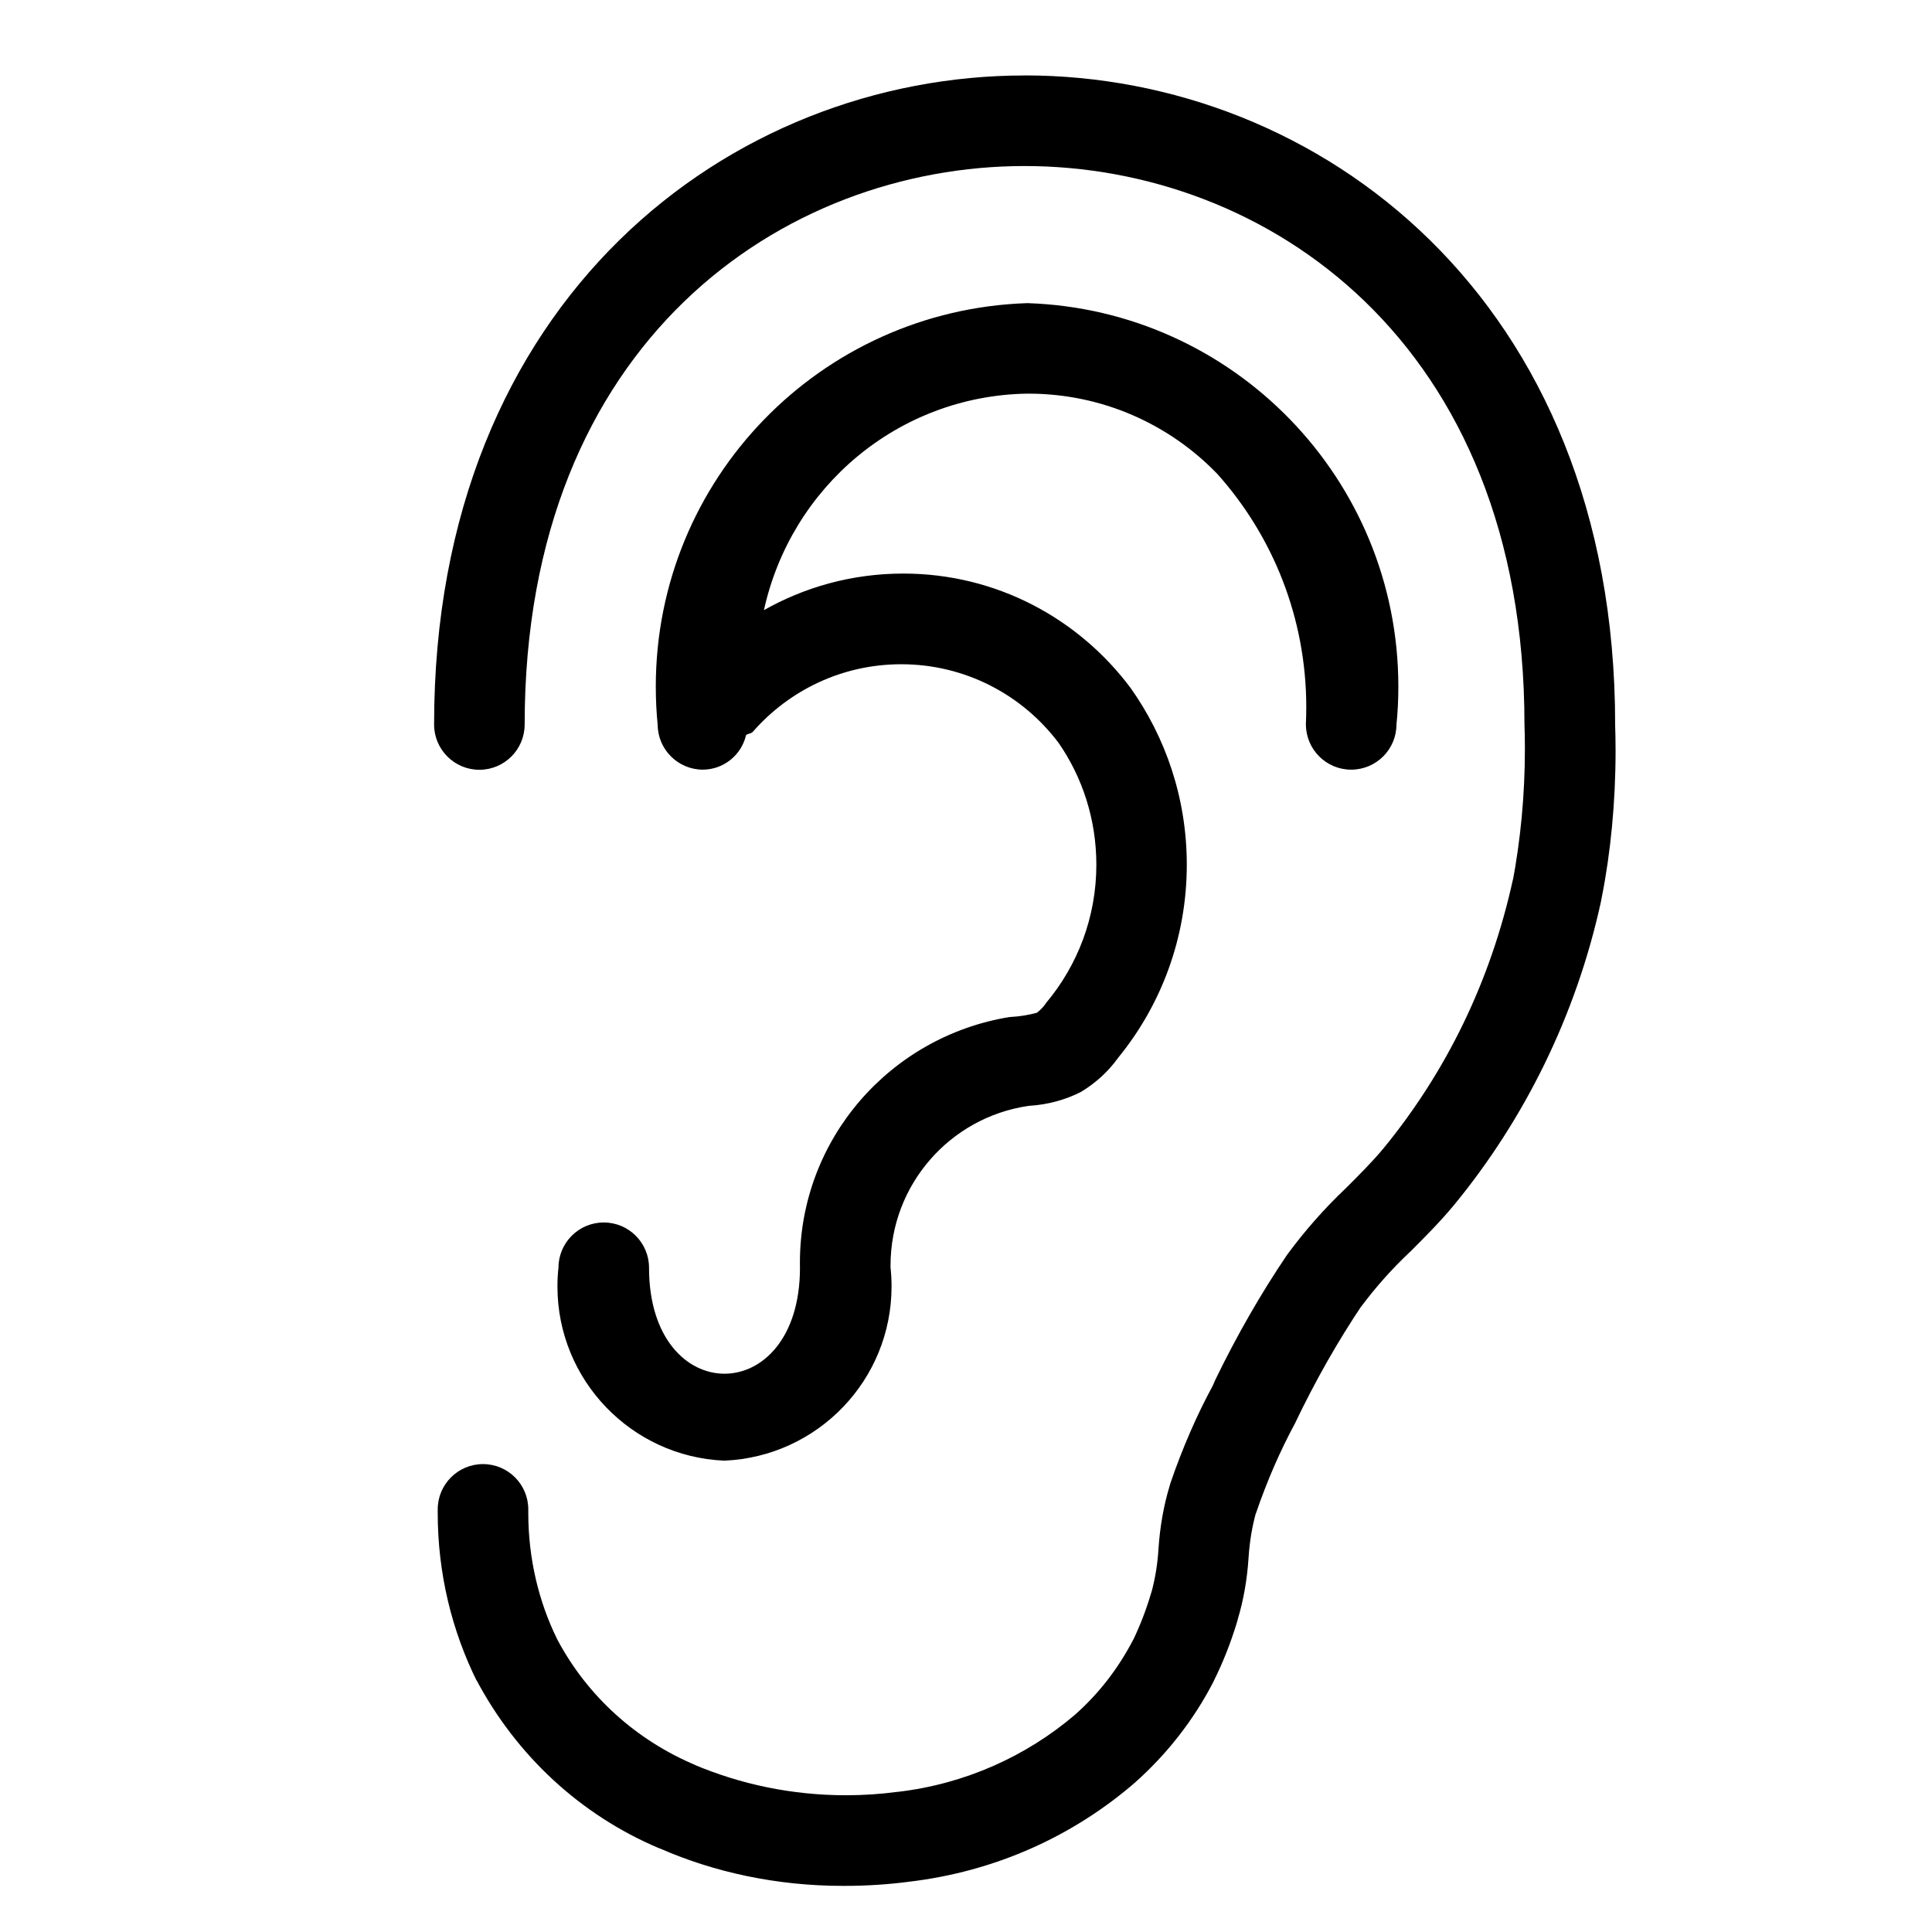
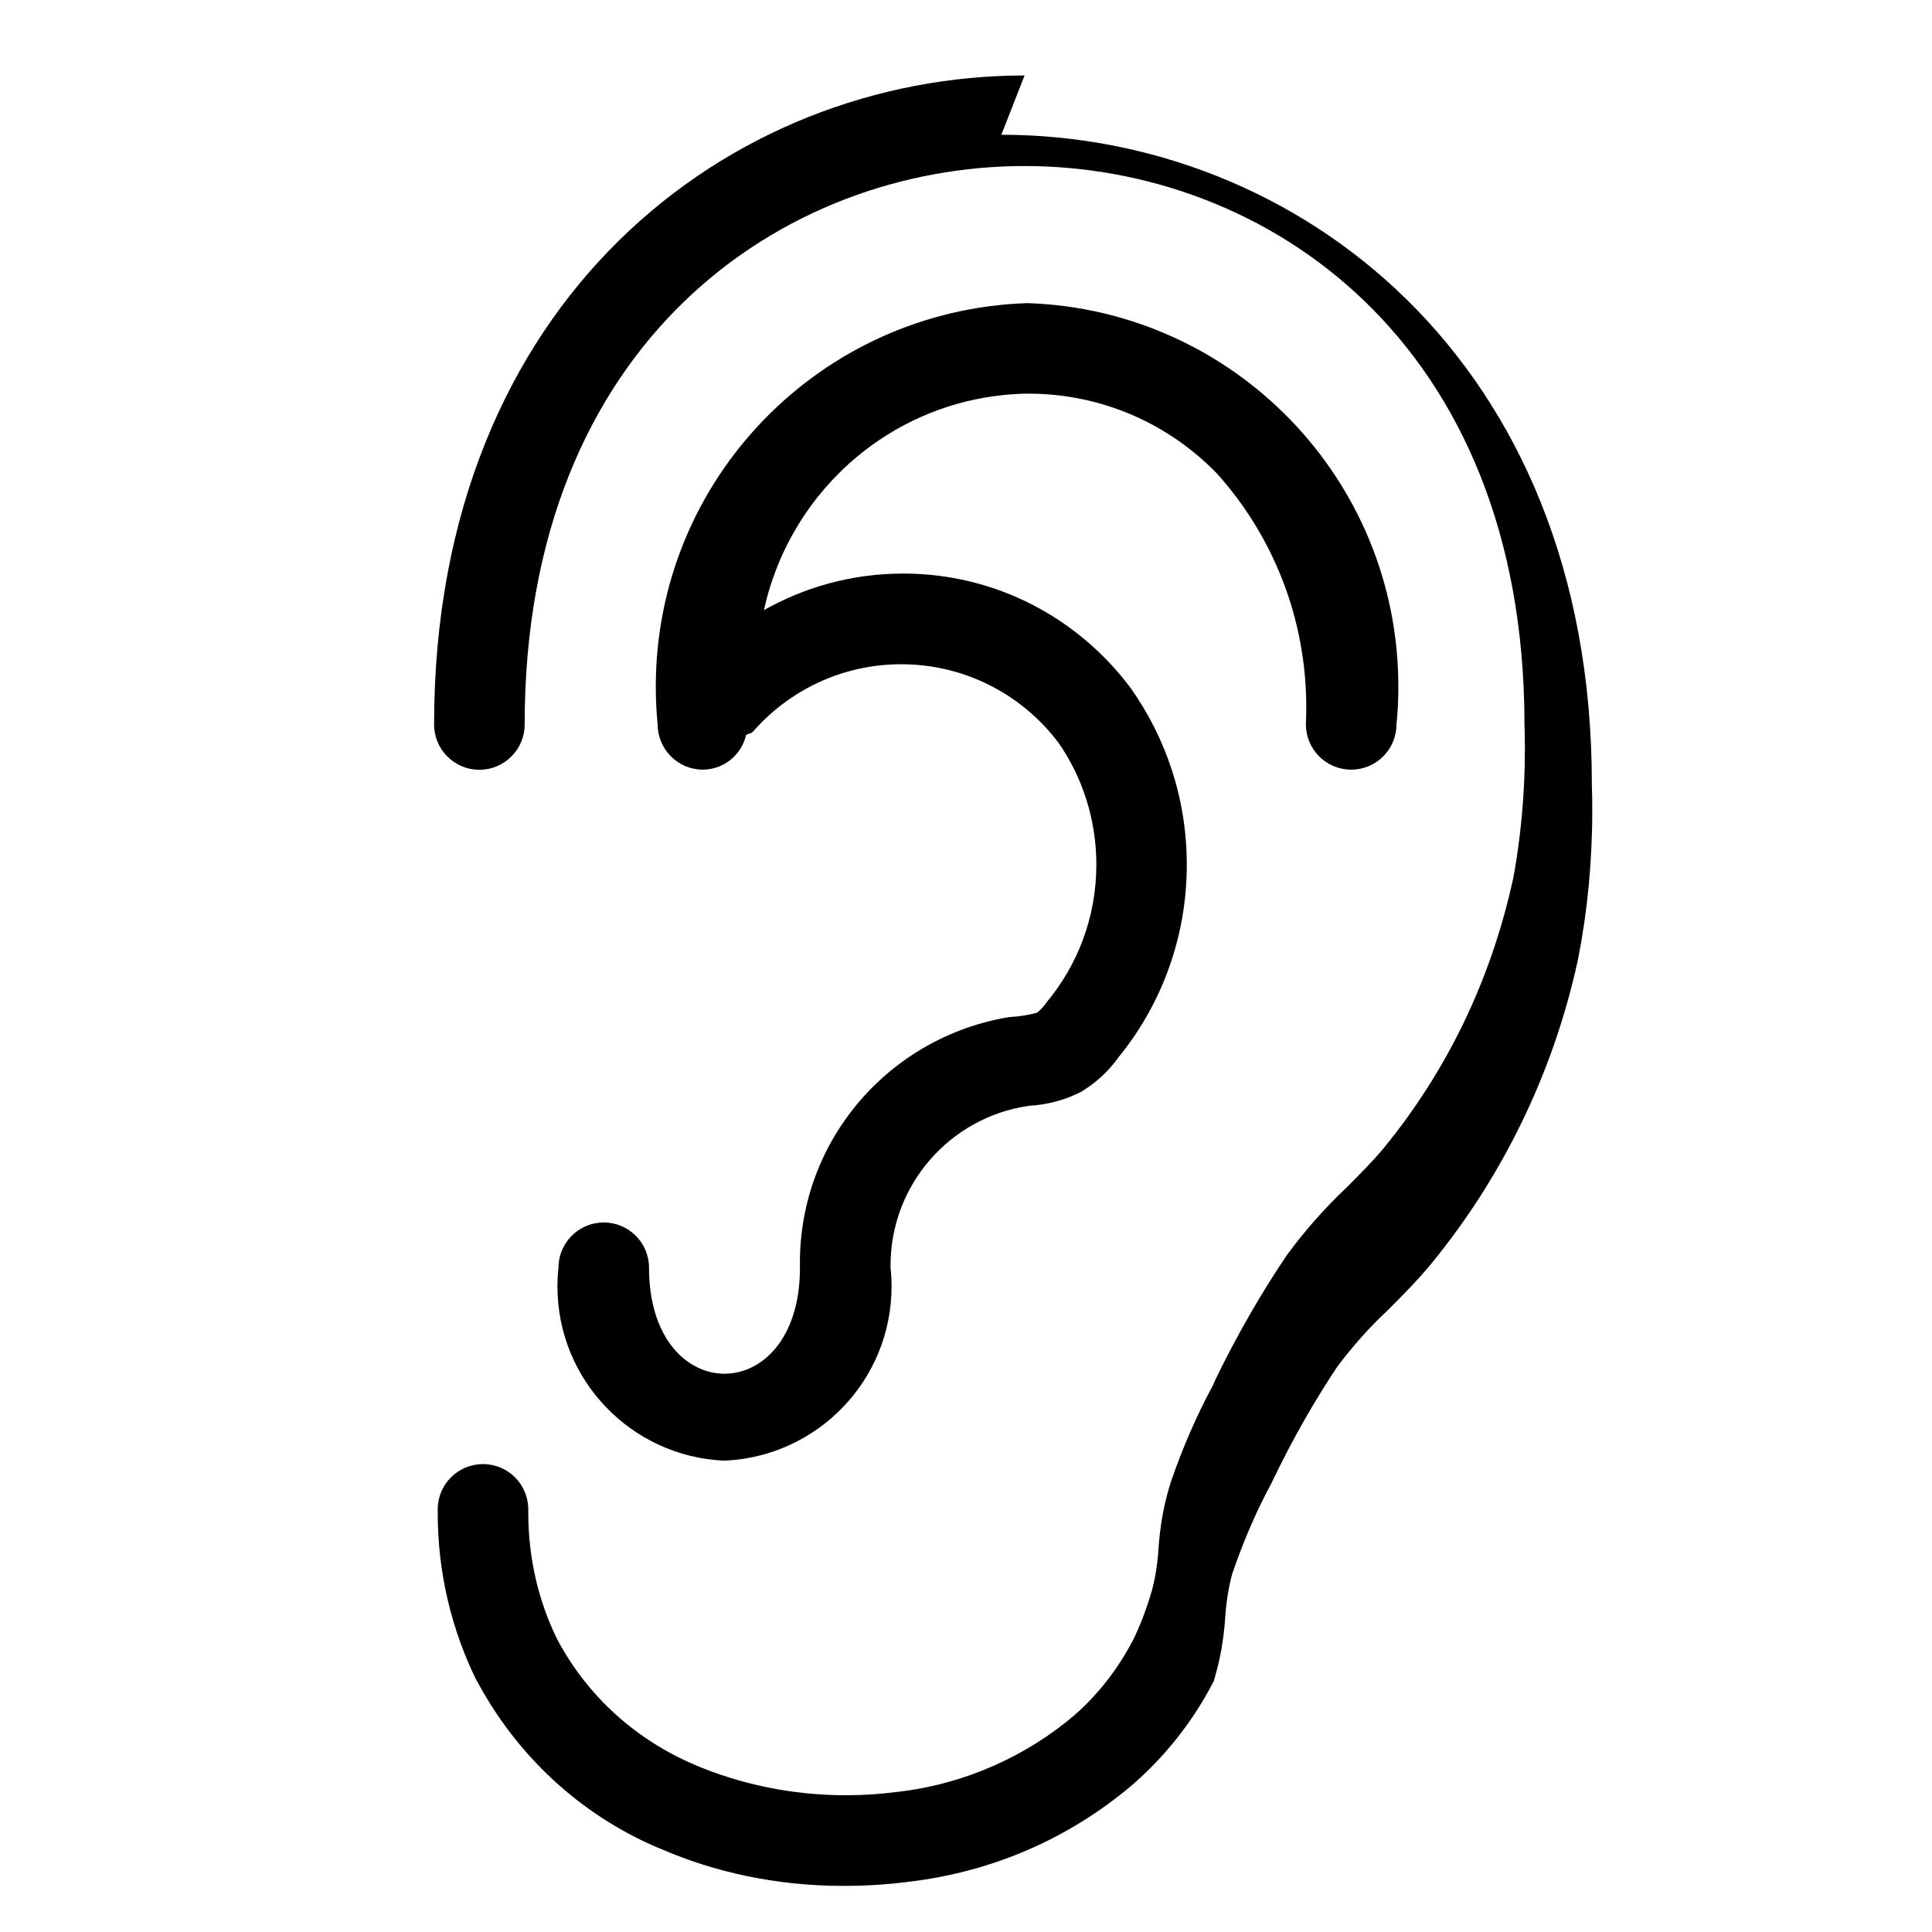
<svg xmlns="http://www.w3.org/2000/svg" version="1.1" viewBox="0 0 32 32" height="800px" width="800px" fill="#000000">
  <title>ear</title>
-   <path d="M16.97 1.25c-4.86 0-9.78 3.692-9.78 10.75 0 0.414 0.336 0.75 0.75 0.75s0.75-0.336 0.75-0.75v0c0-6.355 4.292-9.25 8.28-9.25s8.28 2.895 8.28 9.25c0.005 0.122 0.007 0.265 0.007 0.409 0 0.756-0.071 1.496-0.206 2.213l0.012-0.074c-0.373 1.716-1.119 3.218-2.151 4.476l0.015-0.018c-0.197 0.238-0.416 0.455-0.631 0.67-0.357 0.338-0.68 0.704-0.97 1.097l-0.016 0.023c-0.415 0.612-0.823 1.32-1.18 2.057l-0.045 0.103c-0.256 0.47-0.499 1.025-0.696 1.601l-0.023 0.078c-0.090 0.299-0.153 0.648-0.177 1.007l-0.001 0.015c-0.016 0.257-0.056 0.496-0.119 0.726l0.006-0.025c-0.091 0.311-0.195 0.576-0.318 0.829l0.014-0.031c-0.252 0.485-0.574 0.897-0.96 1.24l-0.004 0.004c-0.805 0.687-1.821 1.149-2.938 1.279l-0.026 0.002c-0.25 0.034-0.538 0.054-0.831 0.054-0.894 0-1.745-0.181-2.52-0.509l0.042 0.016c-1.001-0.418-1.802-1.151-2.296-2.073l-0.012-0.024c-0.3-0.609-0.476-1.326-0.476-2.084 0-0.021 0-0.043 0-0.064l-0 0.003c0-0.414-0.336-0.75-0.75-0.75s-0.75 0.336-0.75 0.75v0c-0 0.017-0 0.038-0 0.058 0 1.004 0.234 1.953 0.652 2.795l-0.016-0.037c0.667 1.262 1.727 2.242 3.015 2.79l0.040 0.015c0.889 0.389 1.926 0.615 3.015 0.615 0.011 0 0.022-0 0.032-0h-0.002c0.001 0 0.003 0 0.004 0 0.368 0 0.73-0.024 1.086-0.071l-0.042 0.005c1.457-0.168 2.75-0.763 3.778-1.656l-0.009 0.007c0.528-0.47 0.965-1.029 1.29-1.656l0.015-0.032c0.144-0.288 0.28-0.629 0.386-0.983l0.012-0.047c0.088-0.294 0.15-0.636 0.173-0.988l0.001-0.014c0.017-0.264 0.058-0.51 0.123-0.747l-0.006 0.026c0.195-0.569 0.408-1.051 0.655-1.51l-0.026 0.053c0.365-0.767 0.736-1.413 1.149-2.029l-0.036 0.056c0.253-0.339 0.521-0.638 0.813-0.913l0.004-0.003c0.25-0.25 0.5-0.5 0.729-0.777 1.165-1.418 2.019-3.136 2.431-5.019l0.015-0.079c0.145-0.729 0.228-1.567 0.228-2.425 0-0.153-0.003-0.305-0.008-0.457l0.001 0.022c0-7.058-4.92-10.75-9.78-10.75zM17.175 16.774c-0.133 0.037-0.288 0.063-0.448 0.071l-0.005 0c-1.98 0.323-3.473 2.022-3.473 4.068 0 0.030 0 0.060 0.001 0.090l-0-0.005c0 2.34-2.5 2.34-2.5 0 0-0.414-0.336-0.75-0.75-0.75s-0.75 0.336-0.75 0.75v0c-0.011 0.093-0.017 0.2-0.017 0.309 0 1.552 1.225 2.819 2.761 2.886l0.006 0c1.542-0.067 2.767-1.334 2.767-2.886 0-0.109-0.006-0.216-0.018-0.322l0.001 0.013c-0-0.011-0-0.024-0-0.037 0-1.342 0.989-2.453 2.279-2.643l0.015-0.002c0.315-0.019 0.607-0.101 0.868-0.234l-0.012 0.006c0.247-0.148 0.453-0.337 0.615-0.561l0.004-0.006c0.708-0.865 1.138-1.981 1.138-3.199 0-1.094-0.347-2.108-0.937-2.936l0.011 0.015c-0.864-1.159-2.23-1.901-3.77-1.901-0.848 0-1.644 0.225-2.331 0.619l0.023-0.012c0.447-2.039 2.22-3.549 4.353-3.587l0.004-0c0.007-0 0.015-0 0.023-0 1.228 0 2.337 0.509 3.128 1.328l0.001 0.001c0.915 1.022 1.474 2.378 1.474 3.866 0 0.1-0.003 0.198-0.007 0.297l0.001-0.014c0 0.414 0.336 0.75 0.75 0.75s0.75-0.336 0.75-0.75v0c0.020-0.188 0.031-0.406 0.031-0.626 0-3.438-2.73-6.238-6.14-6.351l-0.010-0c-3.42 0.114-6.149 2.914-6.149 6.351 0 0.221 0.011 0.438 0.033 0.653l-0.002-0.027c0 0.414 0.336 0.75 0.75 0.75v0c0.347-0.003 0.636-0.244 0.713-0.568l0.001-0.005c0.034-0.027 0.082-0.021 0.112-0.054 0.601-0.687 1.479-1.119 2.458-1.119 1.062 0 2.005 0.508 2.6 1.294l0.006 0.008c0.392 0.564 0.626 1.264 0.626 2.018 0 0.871-0.312 1.669-0.831 2.288l0.005-0.006c-0.043 0.065-0.095 0.12-0.154 0.167l-0.002 0.001z" />
+   <path d="M16.97 1.25c-4.86 0-9.78 3.692-9.78 10.75 0 0.414 0.336 0.75 0.75 0.75s0.75-0.336 0.75-0.75v0c0-6.355 4.292-9.25 8.28-9.25s8.28 2.895 8.28 9.25c0.005 0.122 0.007 0.265 0.007 0.409 0 0.756-0.071 1.496-0.206 2.213l0.012-0.074c-0.373 1.716-1.119 3.218-2.151 4.476l0.015-0.018c-0.197 0.238-0.416 0.455-0.631 0.67-0.357 0.338-0.68 0.704-0.97 1.097l-0.016 0.023c-0.415 0.612-0.823 1.32-1.18 2.057l-0.045 0.103c-0.256 0.47-0.499 1.025-0.696 1.601l-0.023 0.078c-0.090 0.299-0.153 0.648-0.177 1.007l-0.001 0.015c-0.016 0.257-0.056 0.496-0.119 0.726l0.006-0.025c-0.091 0.311-0.195 0.576-0.318 0.829l0.014-0.031c-0.252 0.485-0.574 0.897-0.96 1.24l-0.004 0.004c-0.805 0.687-1.821 1.149-2.938 1.279l-0.026 0.002c-0.25 0.034-0.538 0.054-0.831 0.054-0.894 0-1.745-0.181-2.52-0.509l0.042 0.016c-1.001-0.418-1.802-1.151-2.296-2.073l-0.012-0.024c-0.3-0.609-0.476-1.326-0.476-2.084 0-0.021 0-0.043 0-0.064l-0 0.003c0-0.414-0.336-0.75-0.75-0.75s-0.75 0.336-0.75 0.75v0c-0 0.017-0 0.038-0 0.058 0 1.004 0.234 1.953 0.652 2.795l-0.016-0.037c0.667 1.262 1.727 2.242 3.015 2.79l0.040 0.015c0.889 0.389 1.926 0.615 3.015 0.615 0.011 0 0.022-0 0.032-0h-0.002c0.001 0 0.003 0 0.004 0 0.368 0 0.73-0.024 1.086-0.071l-0.042 0.005c1.457-0.168 2.75-0.763 3.778-1.656l-0.009 0.007c0.528-0.47 0.965-1.029 1.29-1.656l0.015-0.032l0.012-0.047c0.088-0.294 0.15-0.636 0.173-0.988l0.001-0.014c0.017-0.264 0.058-0.51 0.123-0.747l-0.006 0.026c0.195-0.569 0.408-1.051 0.655-1.51l-0.026 0.053c0.365-0.767 0.736-1.413 1.149-2.029l-0.036 0.056c0.253-0.339 0.521-0.638 0.813-0.913l0.004-0.003c0.25-0.25 0.5-0.5 0.729-0.777 1.165-1.418 2.019-3.136 2.431-5.019l0.015-0.079c0.145-0.729 0.228-1.567 0.228-2.425 0-0.153-0.003-0.305-0.008-0.457l0.001 0.022c0-7.058-4.92-10.75-9.78-10.75zM17.175 16.774c-0.133 0.037-0.288 0.063-0.448 0.071l-0.005 0c-1.98 0.323-3.473 2.022-3.473 4.068 0 0.030 0 0.060 0.001 0.090l-0-0.005c0 2.34-2.5 2.34-2.5 0 0-0.414-0.336-0.75-0.75-0.75s-0.75 0.336-0.75 0.75v0c-0.011 0.093-0.017 0.2-0.017 0.309 0 1.552 1.225 2.819 2.761 2.886l0.006 0c1.542-0.067 2.767-1.334 2.767-2.886 0-0.109-0.006-0.216-0.018-0.322l0.001 0.013c-0-0.011-0-0.024-0-0.037 0-1.342 0.989-2.453 2.279-2.643l0.015-0.002c0.315-0.019 0.607-0.101 0.868-0.234l-0.012 0.006c0.247-0.148 0.453-0.337 0.615-0.561l0.004-0.006c0.708-0.865 1.138-1.981 1.138-3.199 0-1.094-0.347-2.108-0.937-2.936l0.011 0.015c-0.864-1.159-2.23-1.901-3.77-1.901-0.848 0-1.644 0.225-2.331 0.619l0.023-0.012c0.447-2.039 2.22-3.549 4.353-3.587l0.004-0c0.007-0 0.015-0 0.023-0 1.228 0 2.337 0.509 3.128 1.328l0.001 0.001c0.915 1.022 1.474 2.378 1.474 3.866 0 0.1-0.003 0.198-0.007 0.297l0.001-0.014c0 0.414 0.336 0.75 0.75 0.75s0.75-0.336 0.75-0.75v0c0.020-0.188 0.031-0.406 0.031-0.626 0-3.438-2.73-6.238-6.14-6.351l-0.010-0c-3.42 0.114-6.149 2.914-6.149 6.351 0 0.221 0.011 0.438 0.033 0.653l-0.002-0.027c0 0.414 0.336 0.75 0.75 0.75v0c0.347-0.003 0.636-0.244 0.713-0.568l0.001-0.005c0.034-0.027 0.082-0.021 0.112-0.054 0.601-0.687 1.479-1.119 2.458-1.119 1.062 0 2.005 0.508 2.6 1.294l0.006 0.008c0.392 0.564 0.626 1.264 0.626 2.018 0 0.871-0.312 1.669-0.831 2.288l0.005-0.006c-0.043 0.065-0.095 0.12-0.154 0.167l-0.002 0.001z" />
</svg>